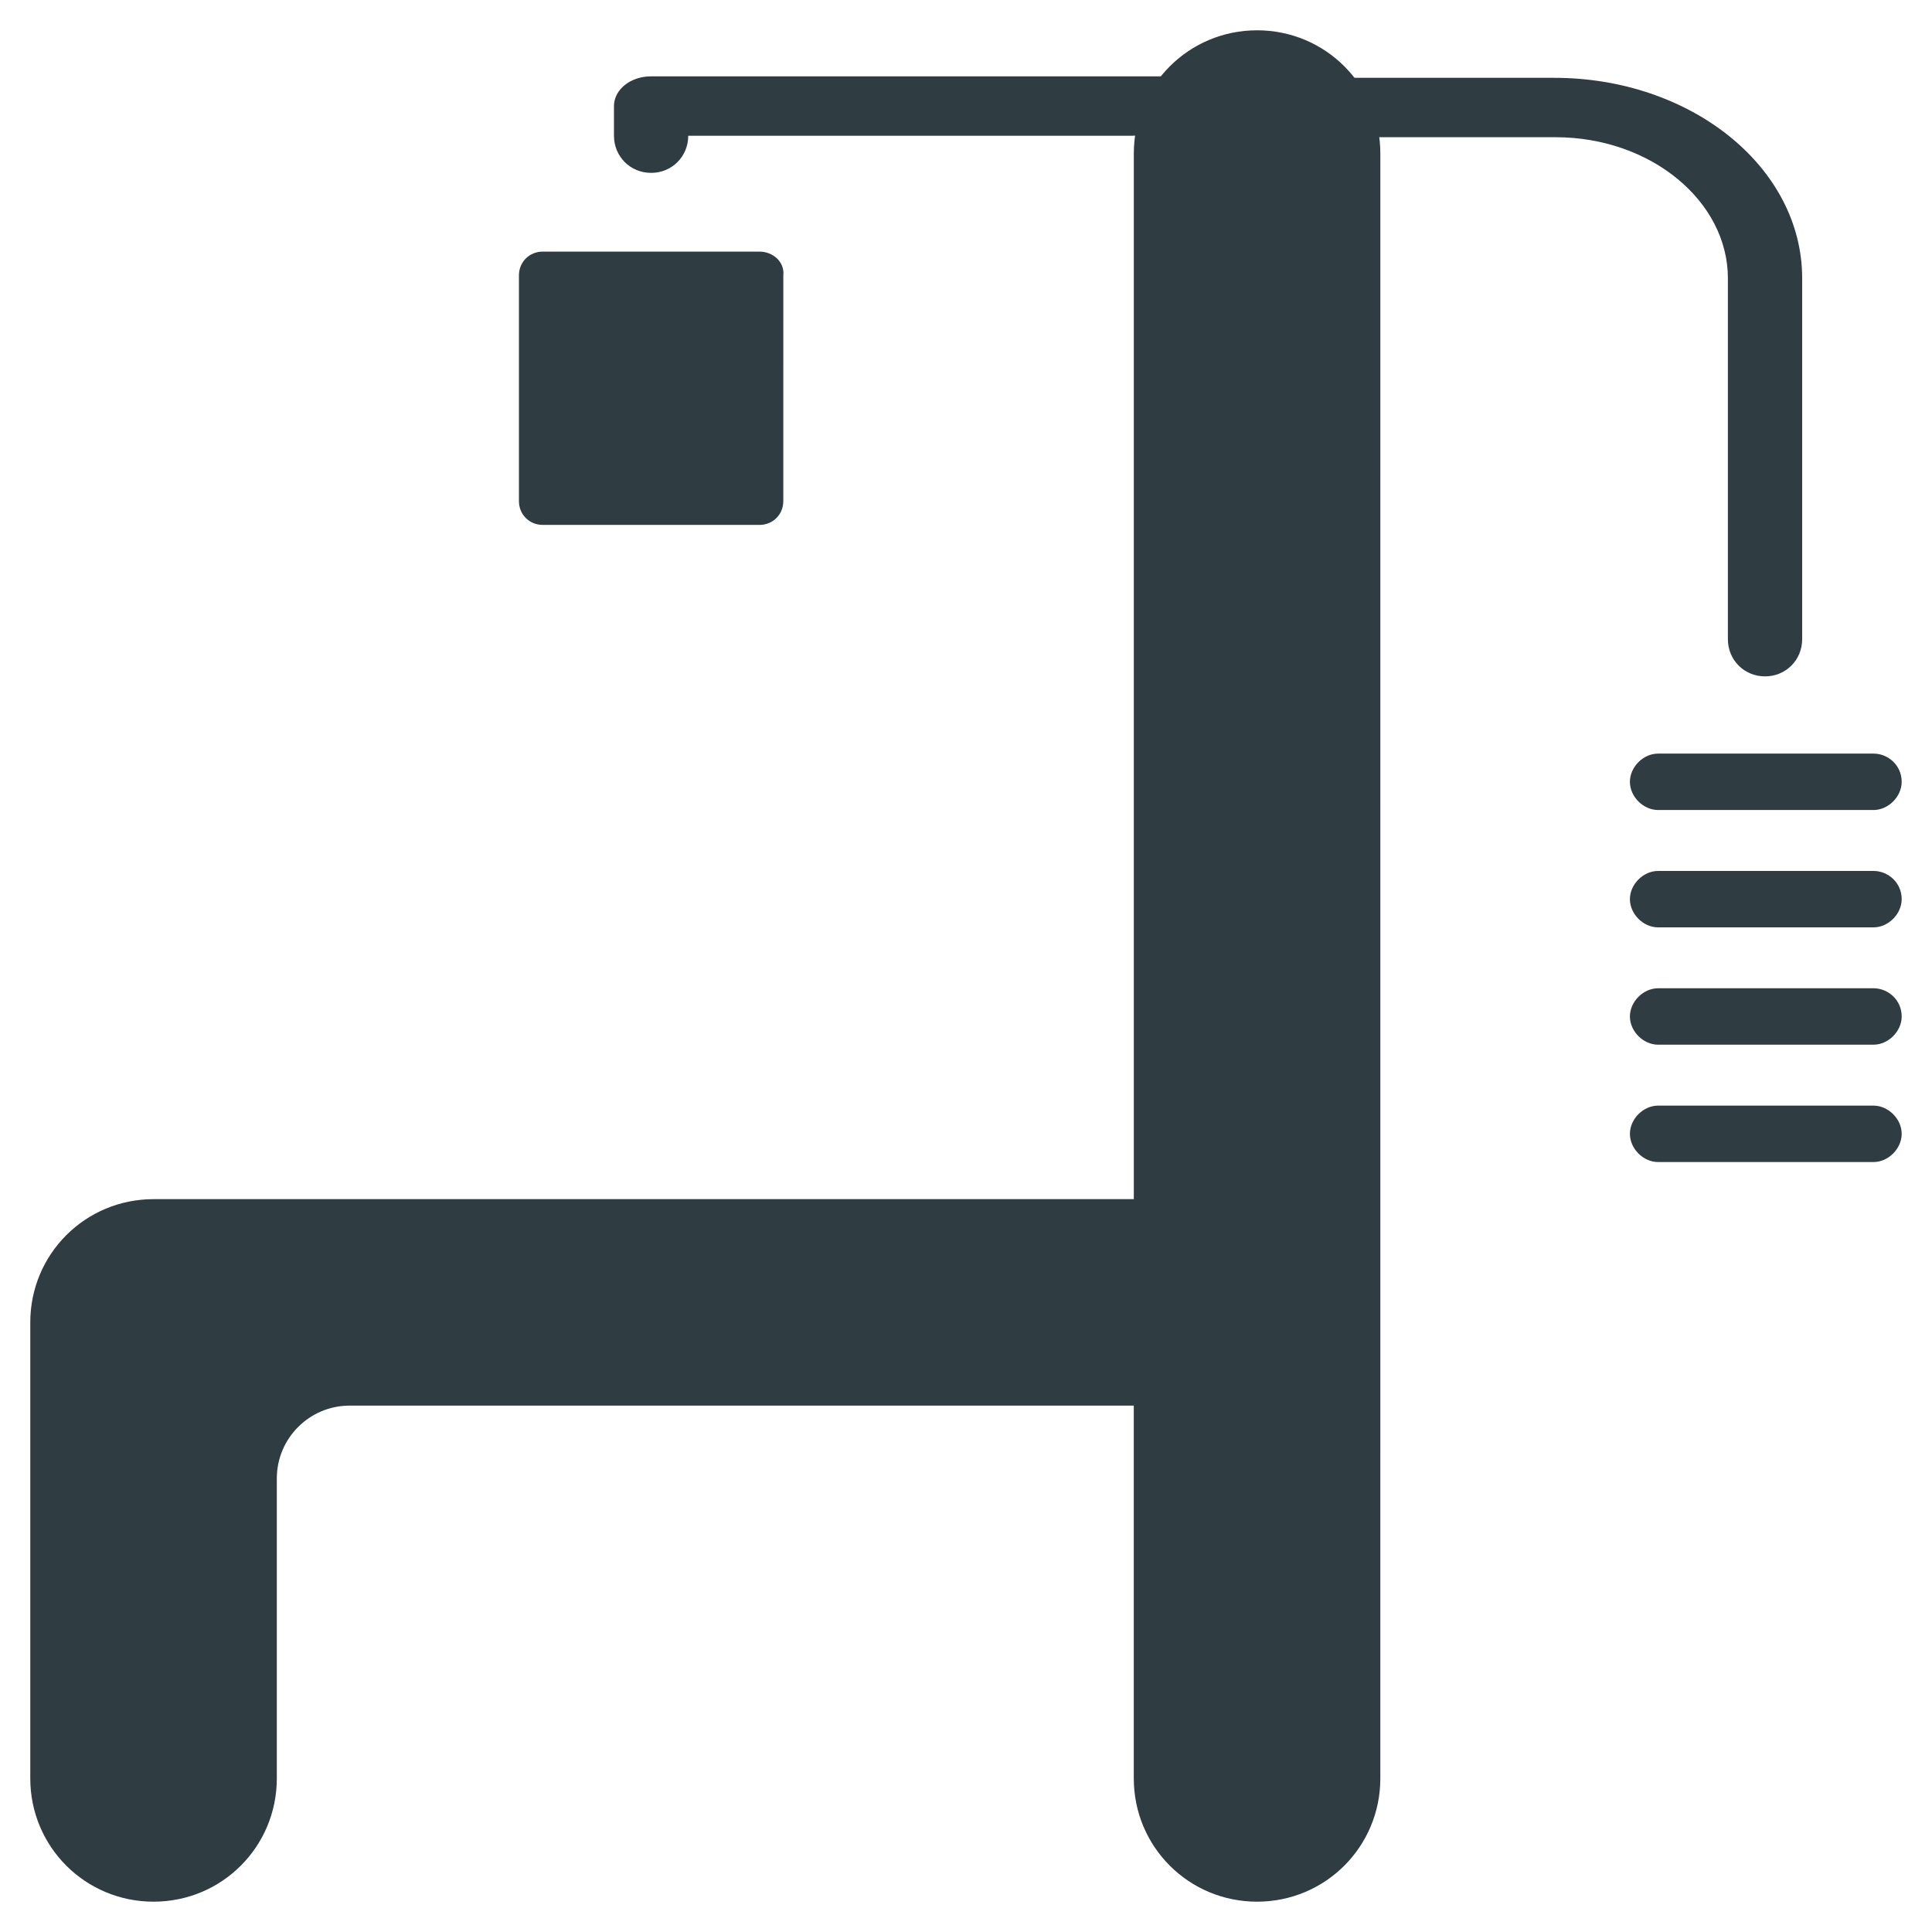
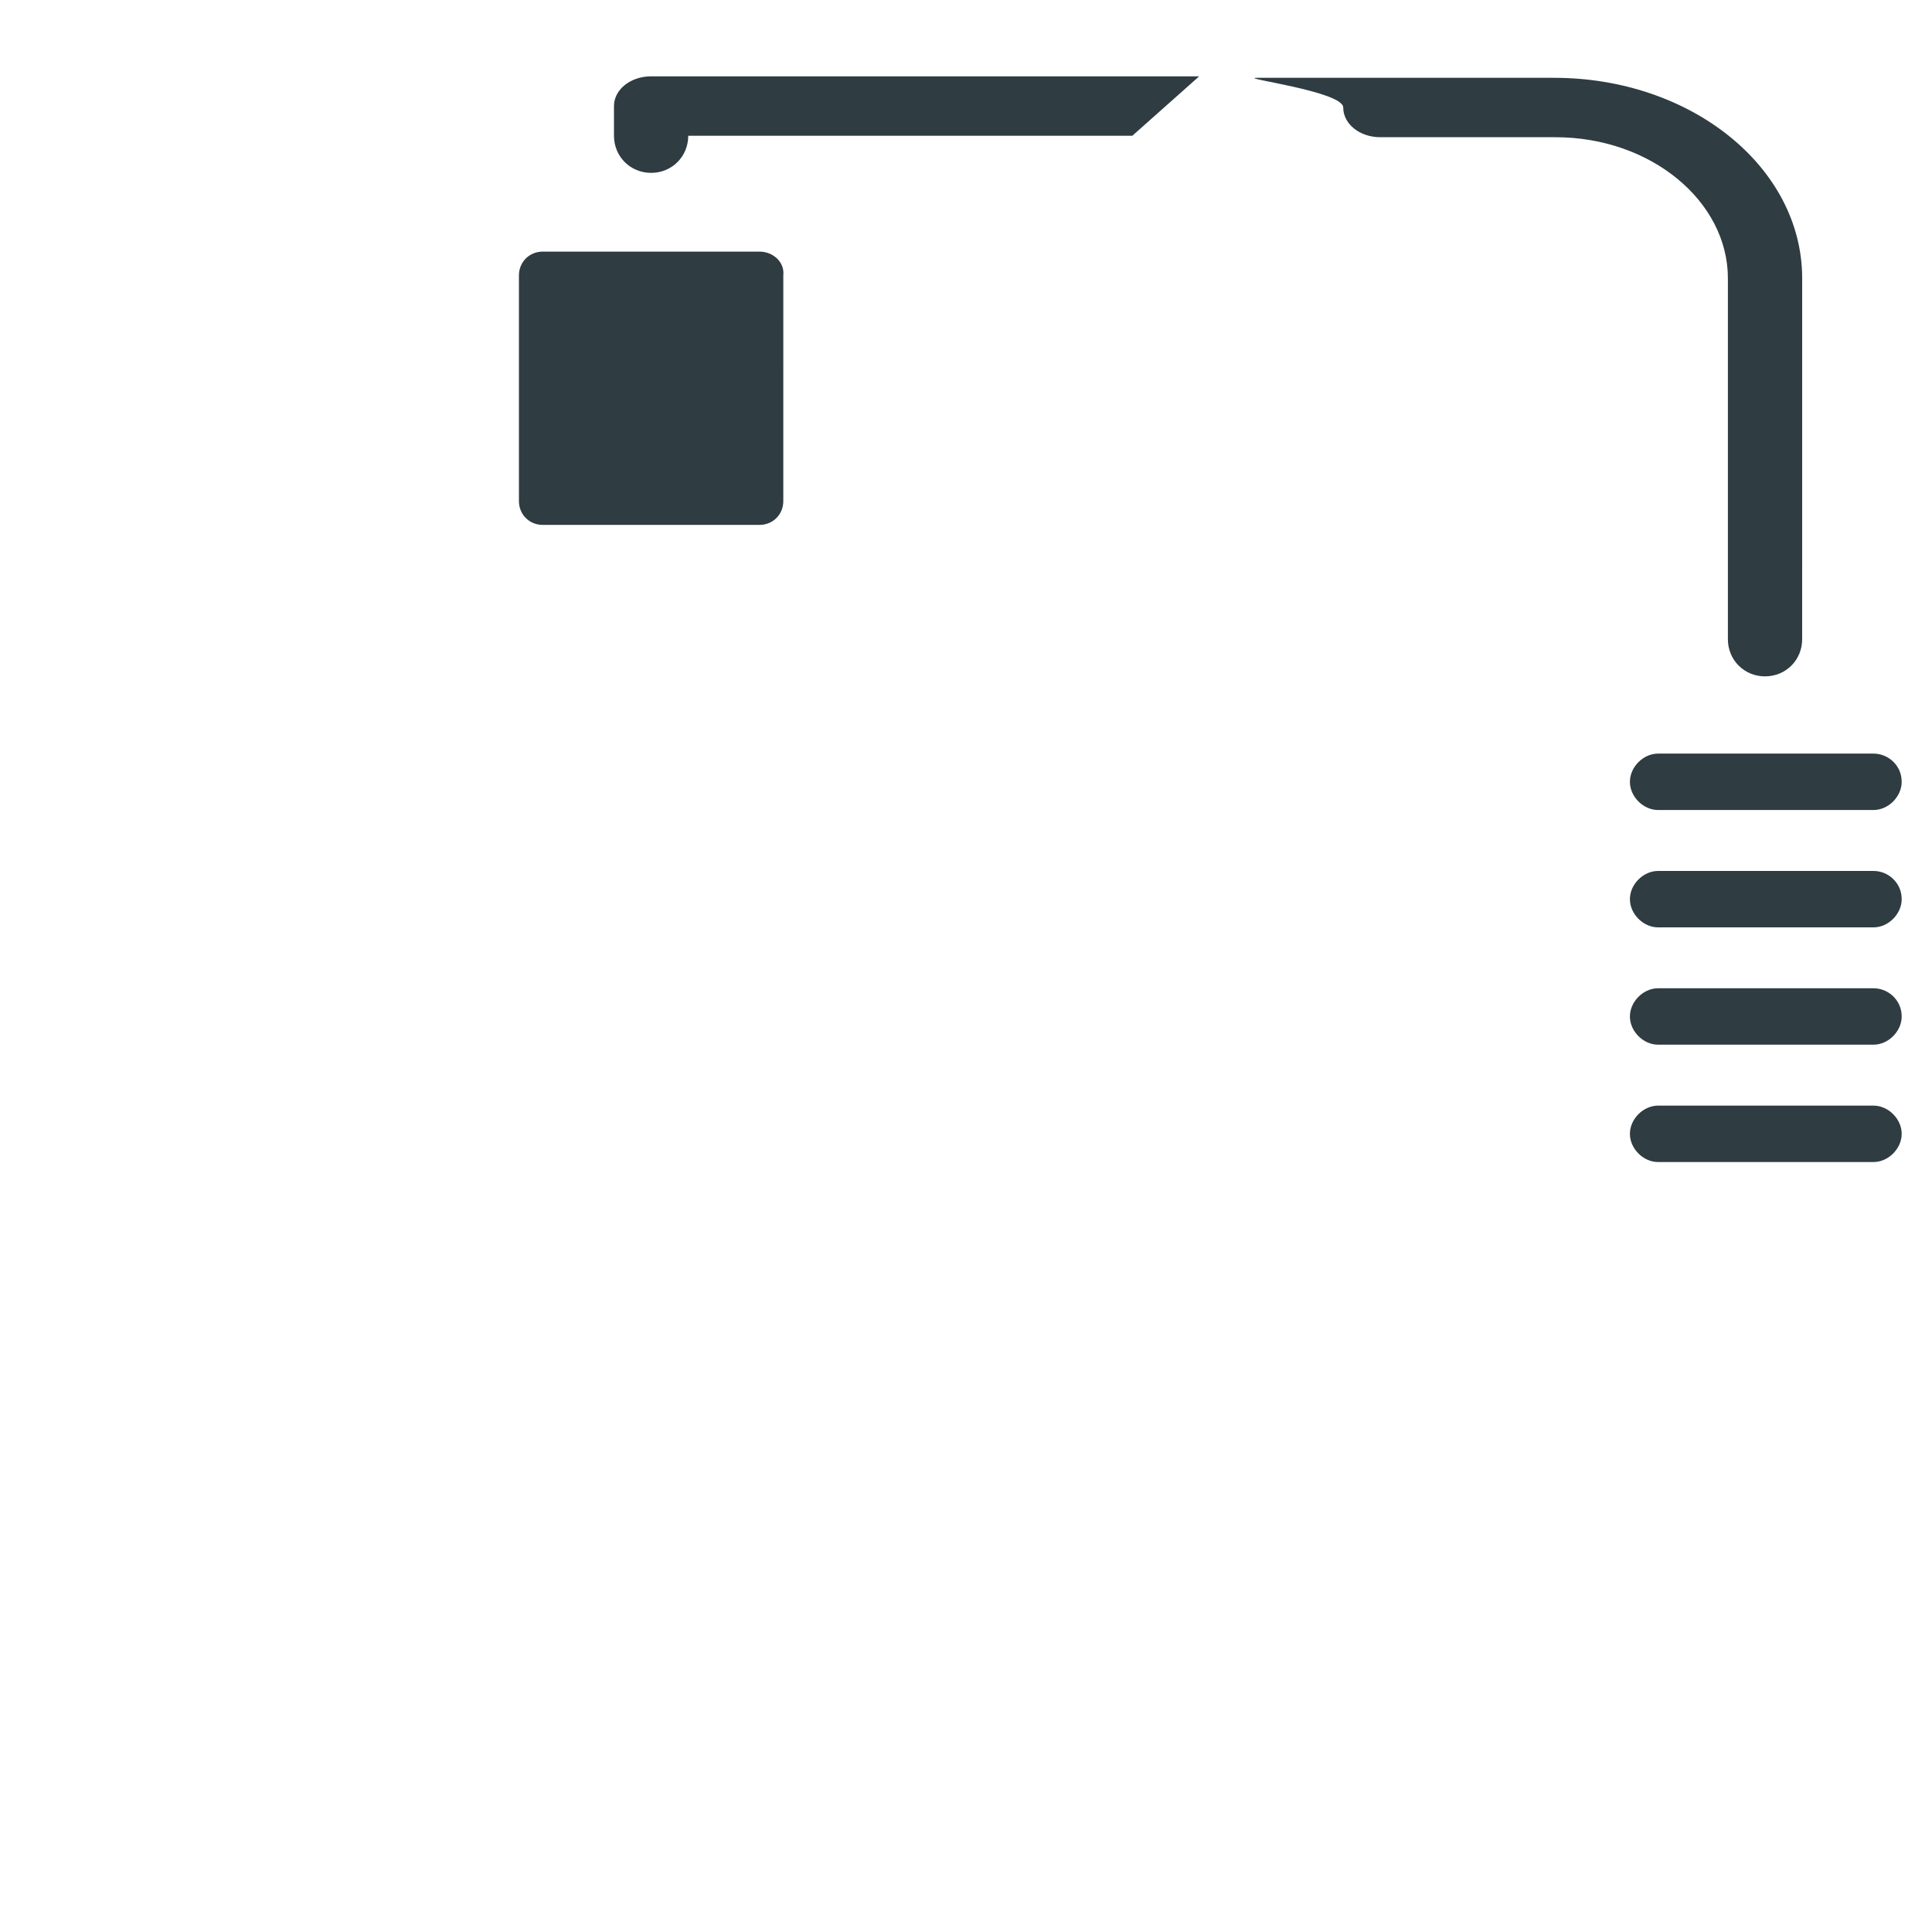
<svg xmlns="http://www.w3.org/2000/svg" width="800px" height="800px" version="1.1" viewBox="144 144 512 512">
  <g fill="#2f3c42">
-     <path d="m477.14 152.03c-18.105 0-32.668 14.562-32.668 32.668v277.09h-259.78c-18.105 0-32.668 14.562-32.668 32.668v120.84c0 18.105 14.562 32.668 32.668 32.668s32.668-14.562 32.668-32.668v-79.508c0-10.629 8.66-19.285 19.285-19.285h207.82v98.793c0 18.105 14.562 32.668 32.668 32.668s32.668-14.562 32.668-32.668l0.004-430.6c0-18.105-14.562-32.668-32.668-32.668z" />
    <path d="m345.29 210.68h-57.469c-3.543 0-6.297 2.754-6.297 6.297v59.828c0 3.543 2.754 6.297 6.297 6.297h57.465c3.543 0 6.297-2.754 6.297-6.297l0.004-59.828c0.395-3.543-2.754-6.297-6.297-6.297z" />
-     <path d="m461.79 164.23h-145.24c-5.512 0-9.84 3.543-9.84 7.871v7.871c0 5.512 4.328 9.84 9.84 9.84 5.512 0 9.84-4.328 9.84-9.84h117.69c5.512 0 9.84-3.543 9.84-7.871 0.395-4.328 13.383-7.871 7.871-7.871z" />
+     <path d="m461.79 164.23h-145.24c-5.512 0-9.84 3.543-9.84 7.871v7.871c0 5.512 4.328 9.84 9.84 9.84 5.512 0 9.84-4.328 9.84-9.84h117.69z" />
    <path d="m640.49 405.9h-57.07c-3.938 0-7.477 3.543-7.477 7.477 0 3.938 3.543 7.477 7.477 7.477h57.07c3.938 0 7.477-3.543 7.477-7.477 0.004-4.328-3.539-7.477-7.477-7.477z" />
    <path d="m640.49 343.71h-57.07c-3.938 0-7.477 3.543-7.477 7.477 0 3.938 3.543 7.477 7.477 7.477h57.07c3.938 0 7.477-3.543 7.477-7.477 0.004-4.328-3.539-7.477-7.477-7.477z" />
    <path d="m640.49 374.81h-57.07c-3.938 0-7.477 3.543-7.477 7.477 0 3.938 3.543 7.477 7.477 7.477h57.07c3.938 0 7.477-3.543 7.477-7.477 0.004-4.328-3.539-7.477-7.477-7.477z" />
    <path d="m640.49 437h-57.07c-3.938 0-7.477 3.543-7.477 7.477 0 3.938 3.543 7.477 7.477 7.477h57.07c3.938 0 7.477-3.543 7.477-7.477 0.004-3.934-3.539-7.477-7.477-7.477z" />
    <path d="m601.91 217.76v95.645c0 5.512 4.328 9.84 9.84 9.84 5.512 0 9.84-4.328 9.84-9.84l0.004-95.645c0-29.52-29.52-53.137-65.73-53.137h-78.723c-5.512 0 22.828 3.543 22.828 7.871s4.328 7.871 9.84 7.871h46.445c25.191 0 45.656 16.926 45.656 37.395z" />
  </g>
</svg>